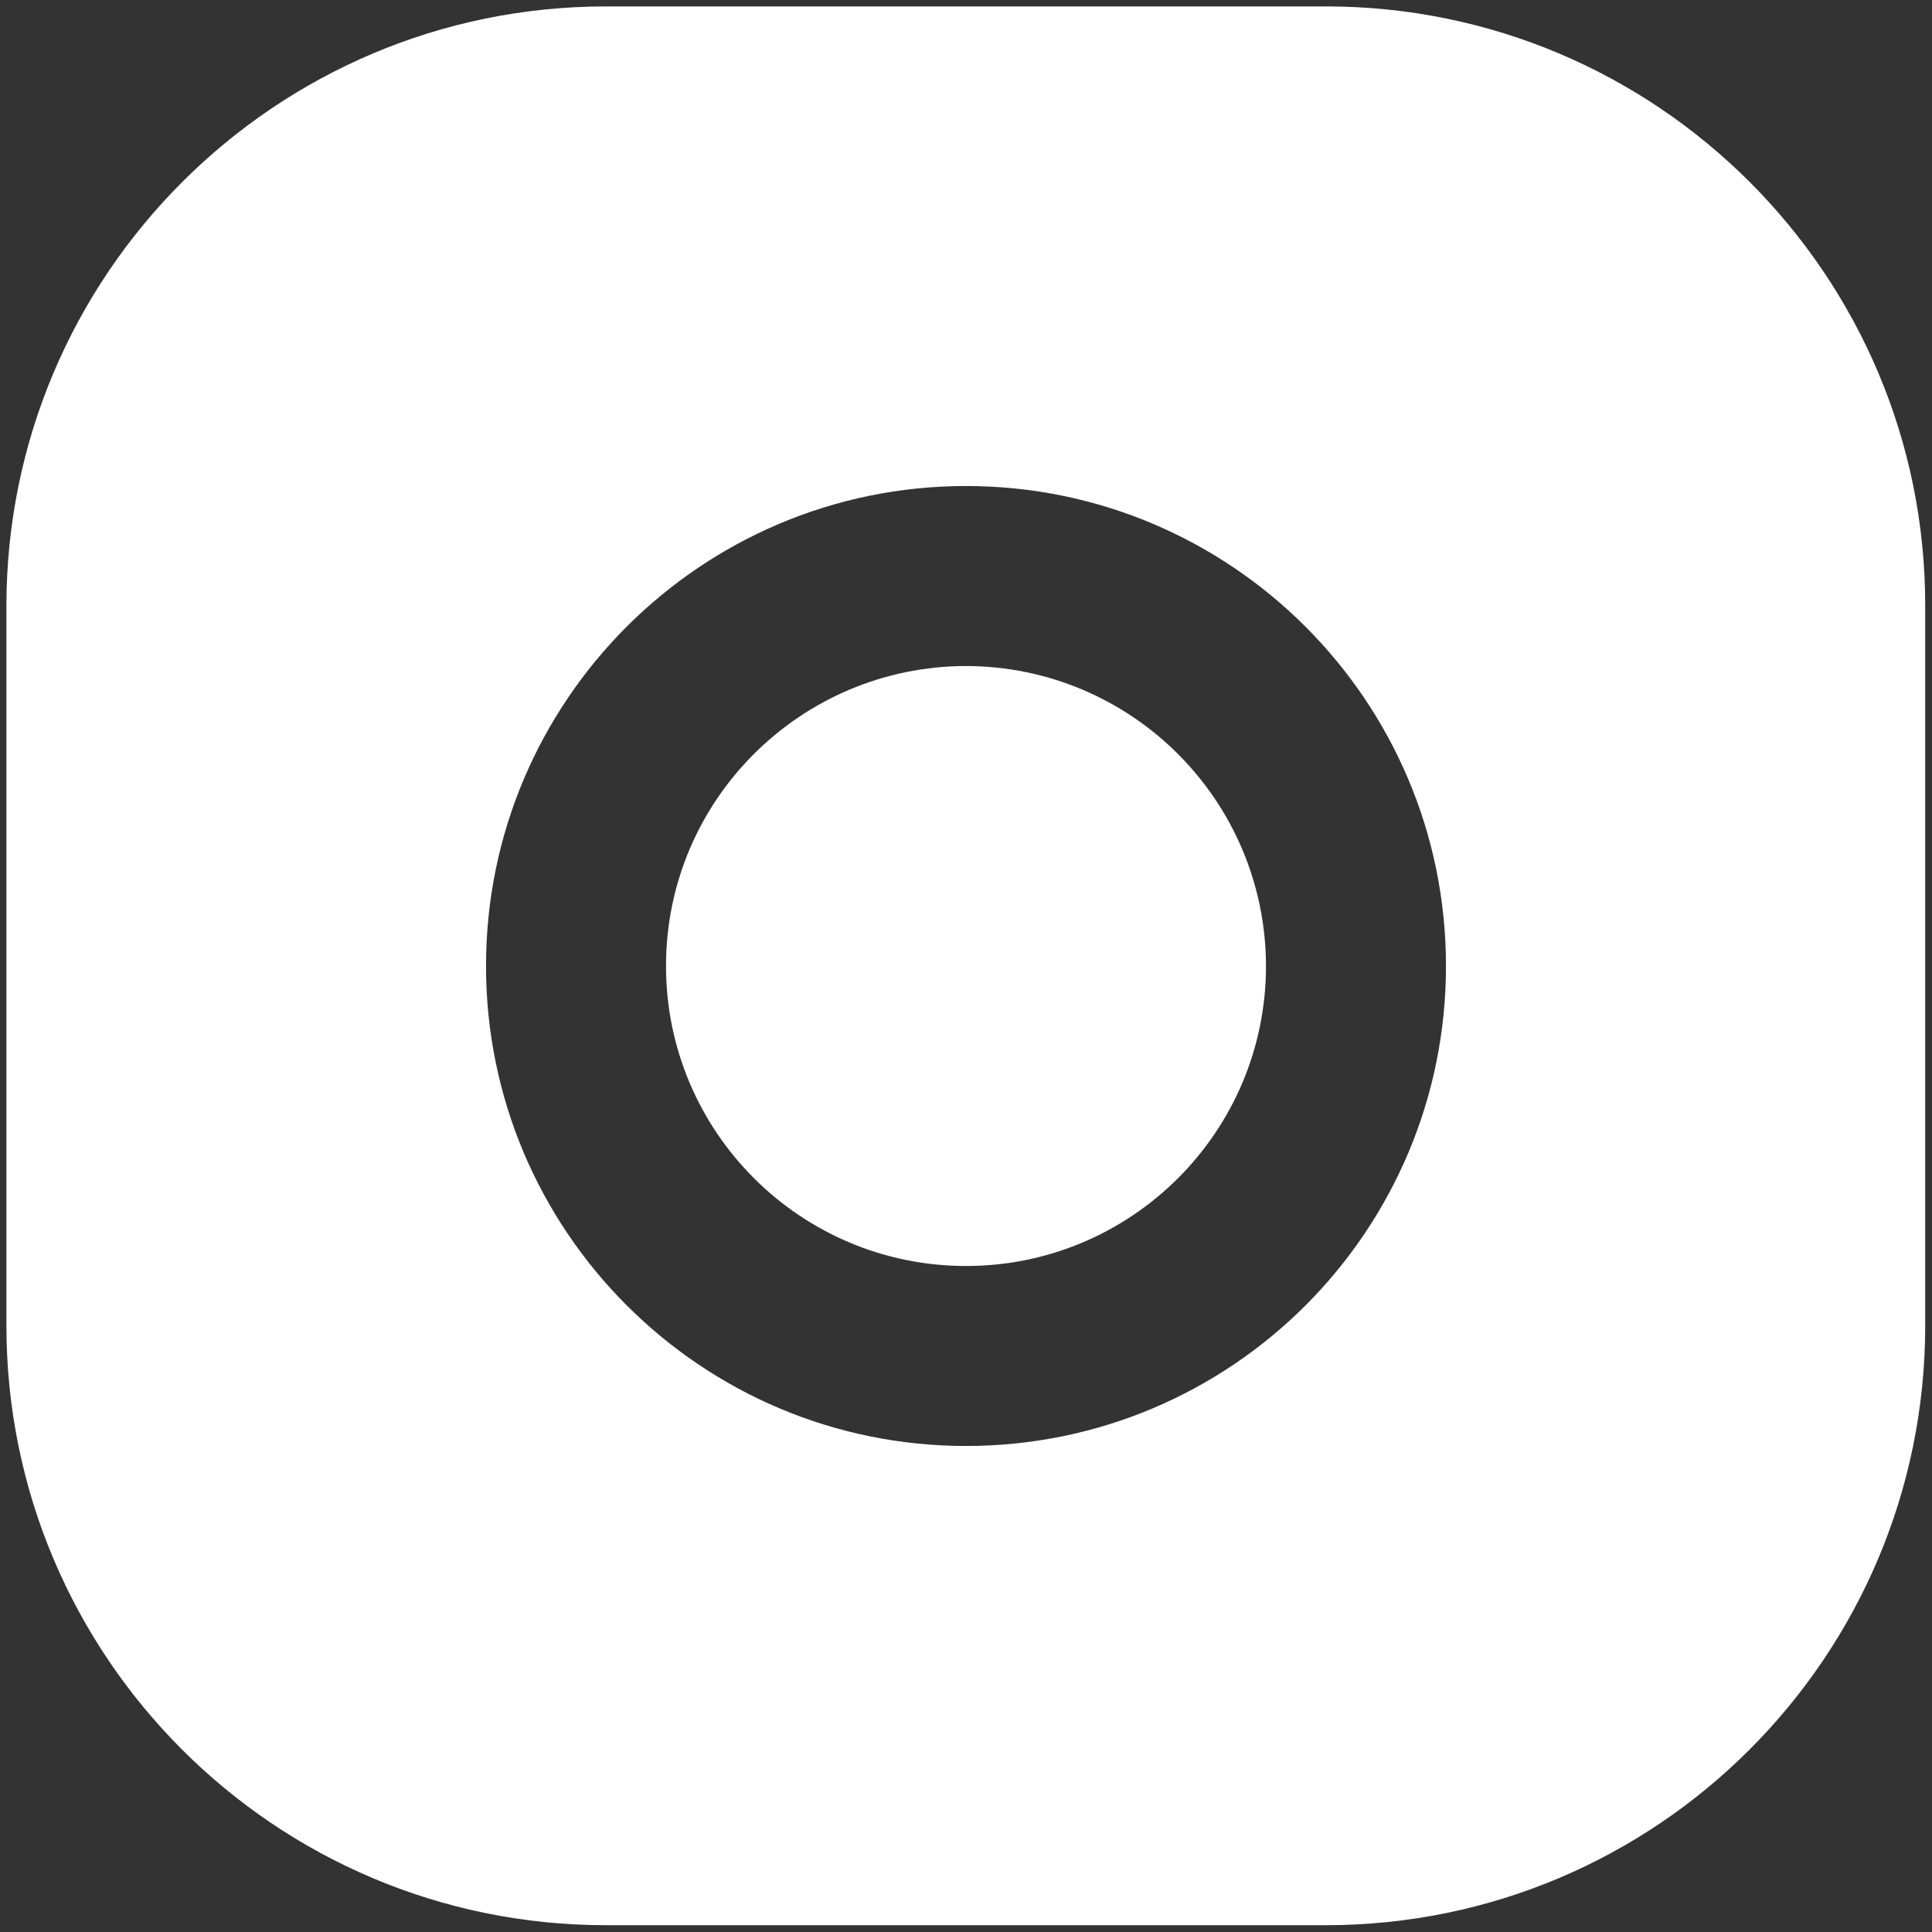
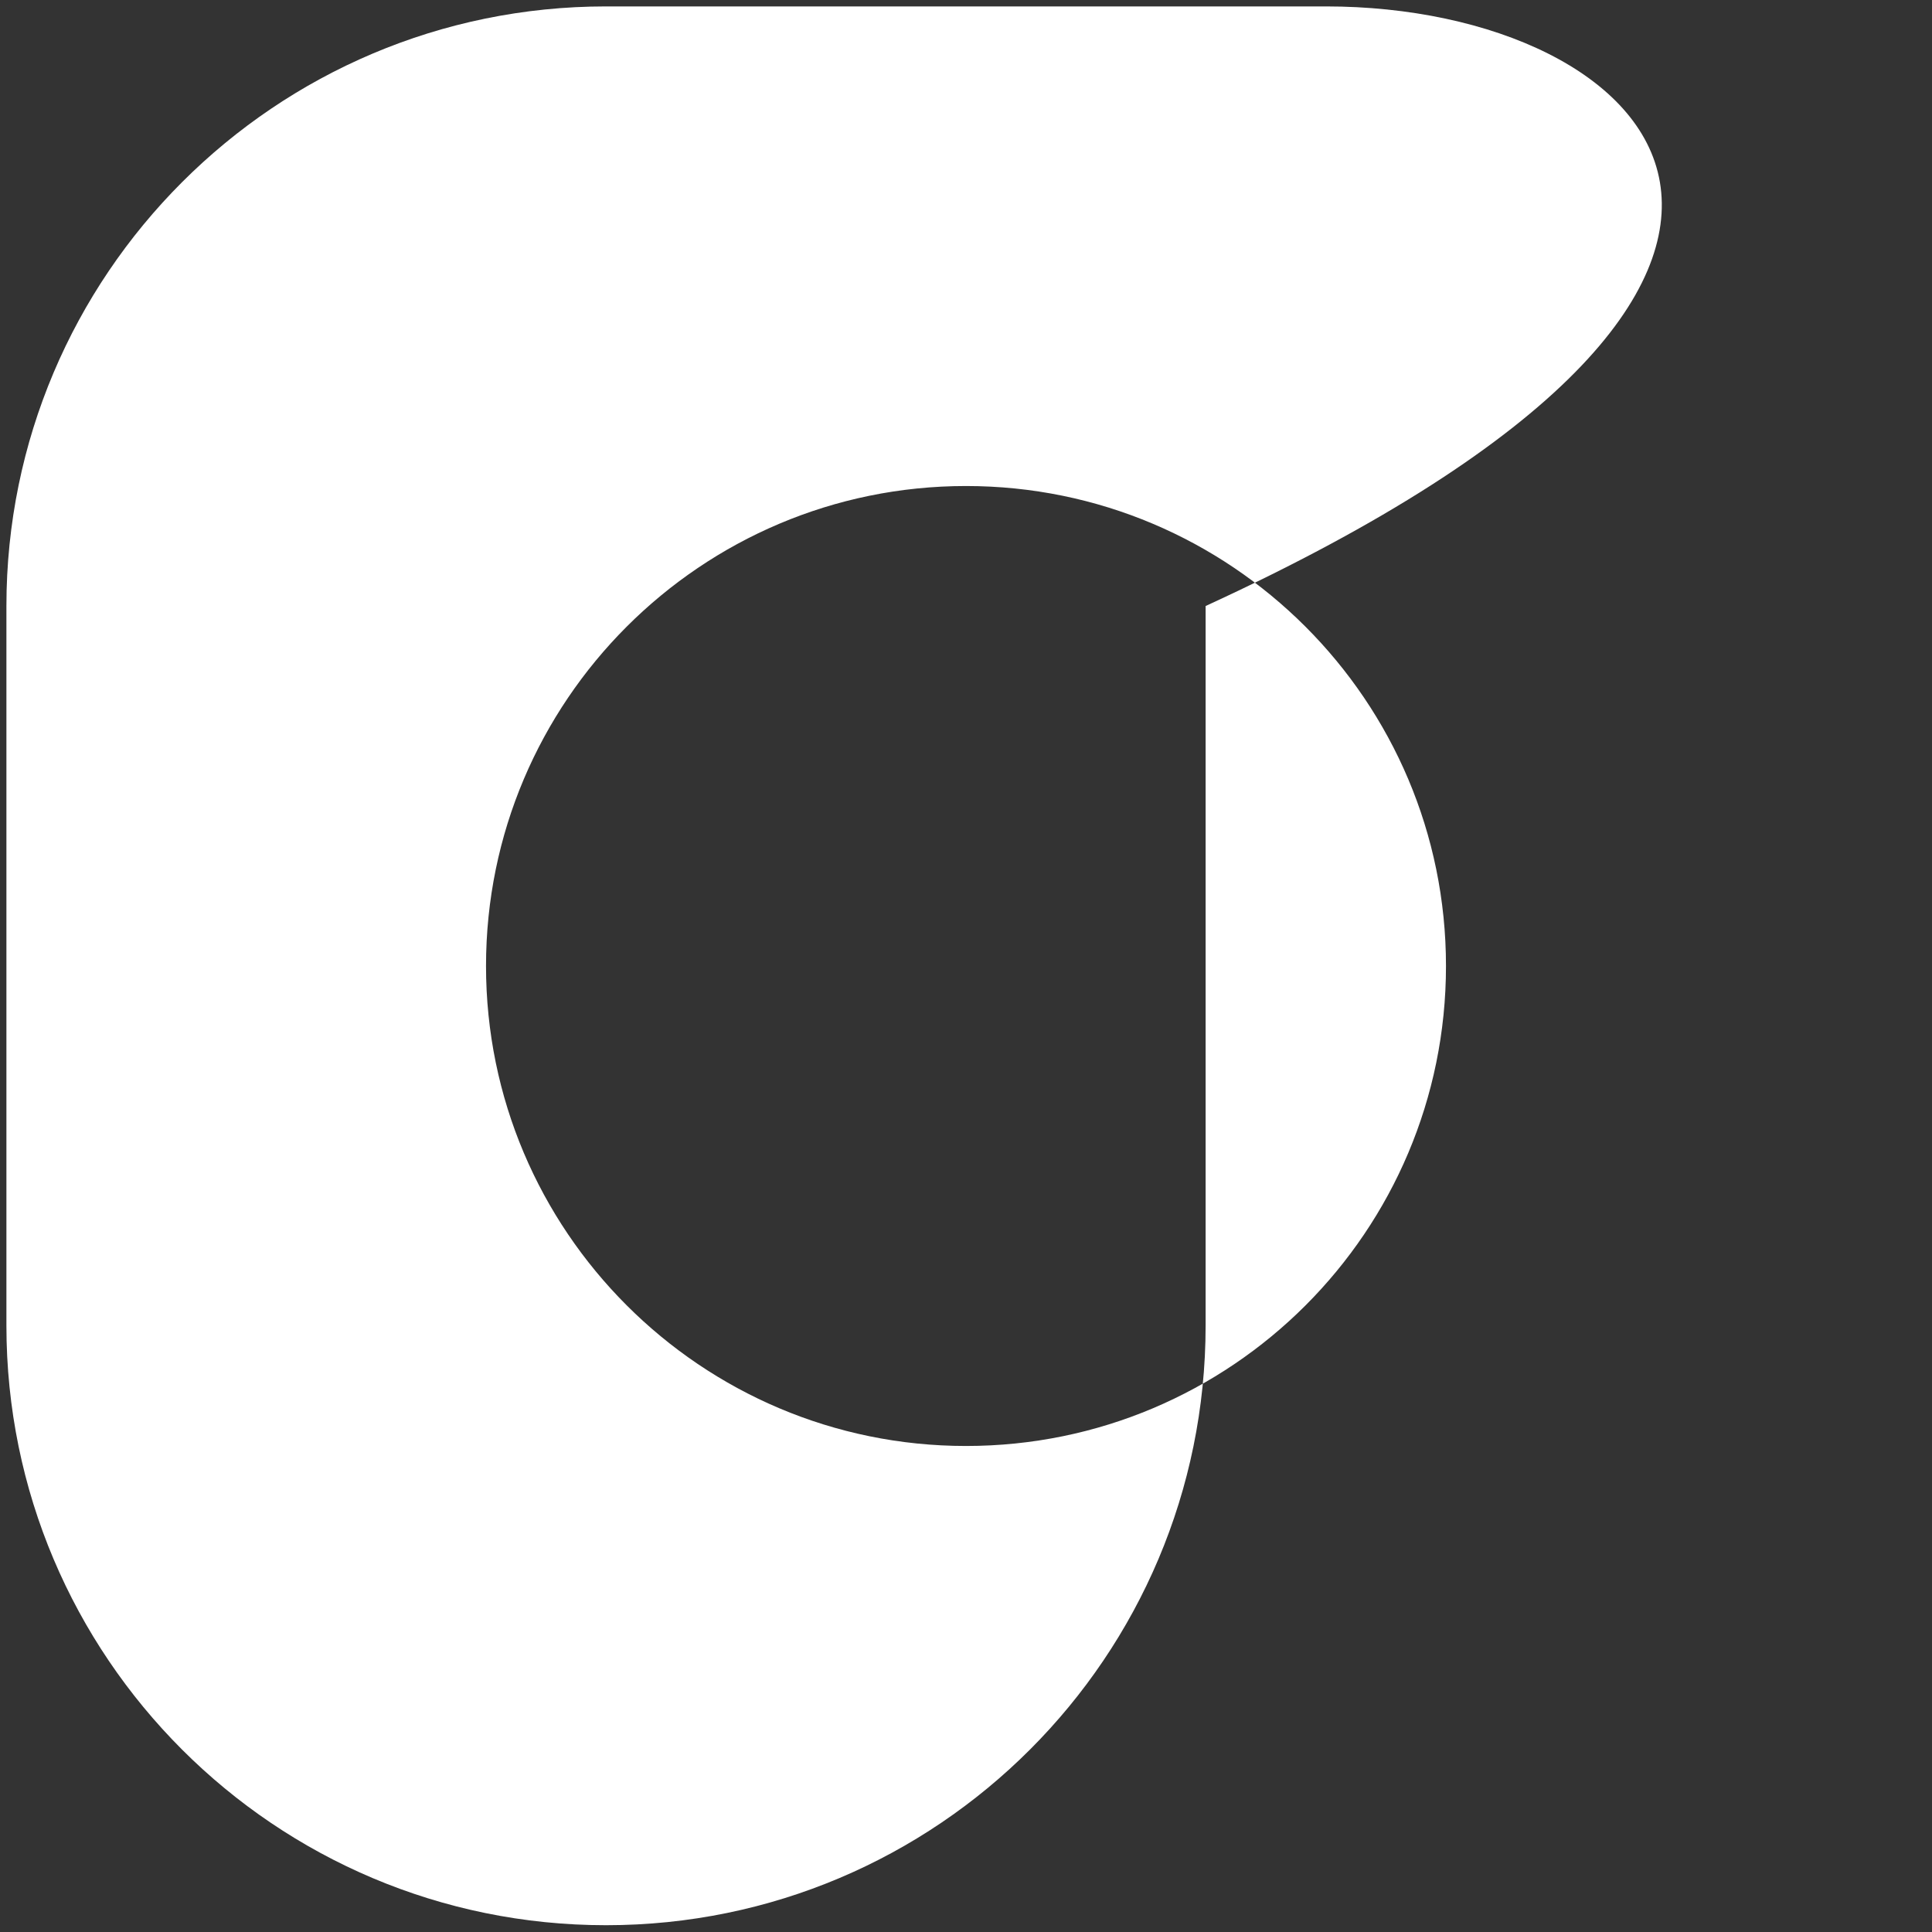
<svg xmlns="http://www.w3.org/2000/svg" version="1.1" x="0px" y="0px" viewBox="0 0 512 512" style="enable-background:new 0 0 512 512;" xml:space="preserve">
  <rect x="0" y="0" width="512" height="512" fill="#333333" stroke="none" />
  <style type="text/css">
	.st0{fill:none;stroke:#FFFFFF;stroke-width:16;stroke-miterlimit:10;}
	.st1{fill:#FFFFFF;}
	.st2{fill:#0051FB;}
	.st3{fill:#FFFFFF;stroke:#FFFFFF;stroke-width:3;}
</style>
  <g id="Layer_1">
    <g>
      <g id="instagram">
        <g id="Grupo_142">
          <g id="Grupo_57">
-             <path class="st1" d="M335.5,256c0,43.9-35.6,79.5-79.5,79.5s-79.5-35.6-79.5-79.5c0-43.9,35.6-79.4,79.5-79.5       C299.9,176.6,335.4,212.1,335.5,256z" />
-             <path class="st1" d="M351.4,1.7H160.6C72.9,1.7,1.7,72.9,1.7,160.6v190.7c0,87.8,71.2,158.9,158.9,158.9h190.7       c87.8,0,158.9-71.2,158.9-158.9V160.6C510.3,72.9,439.1,1.7,351.4,1.7z M256,383.2c-70.2,0-127.2-57-127.2-127.2       c0-70.2,57-127.2,127.2-127.2c70.2,0,127.2,56.9,127.2,127.2C383.2,326.3,326.3,383.2,256,383.2L256,383.2z" />
+             <path class="st1" d="M351.4,1.7H160.6C72.9,1.7,1.7,72.9,1.7,160.6v190.7c0,87.8,71.2,158.9,158.9,158.9c87.8,0,158.9-71.2,158.9-158.9V160.6C510.3,72.9,439.1,1.7,351.4,1.7z M256,383.2c-70.2,0-127.2-57-127.2-127.2       c0-70.2,57-127.2,127.2-127.2c70.2,0,127.2,56.9,127.2,127.2C383.2,326.3,326.3,383.2,256,383.2L256,383.2z" />
          </g>
        </g>
      </g>
-       <path class="st1" d="M403,125.9c-9.4,0-16.9-7.6-16.9-16.9S393.6,92,403,92c9.4,0,16.9,7.6,16.9,16.9c0,0,0,0,0,0    C419.9,118.3,412.3,125.9,403,125.9z" />
    </g>
  </g>
  <g id="Capa_2">
</g>
</svg>